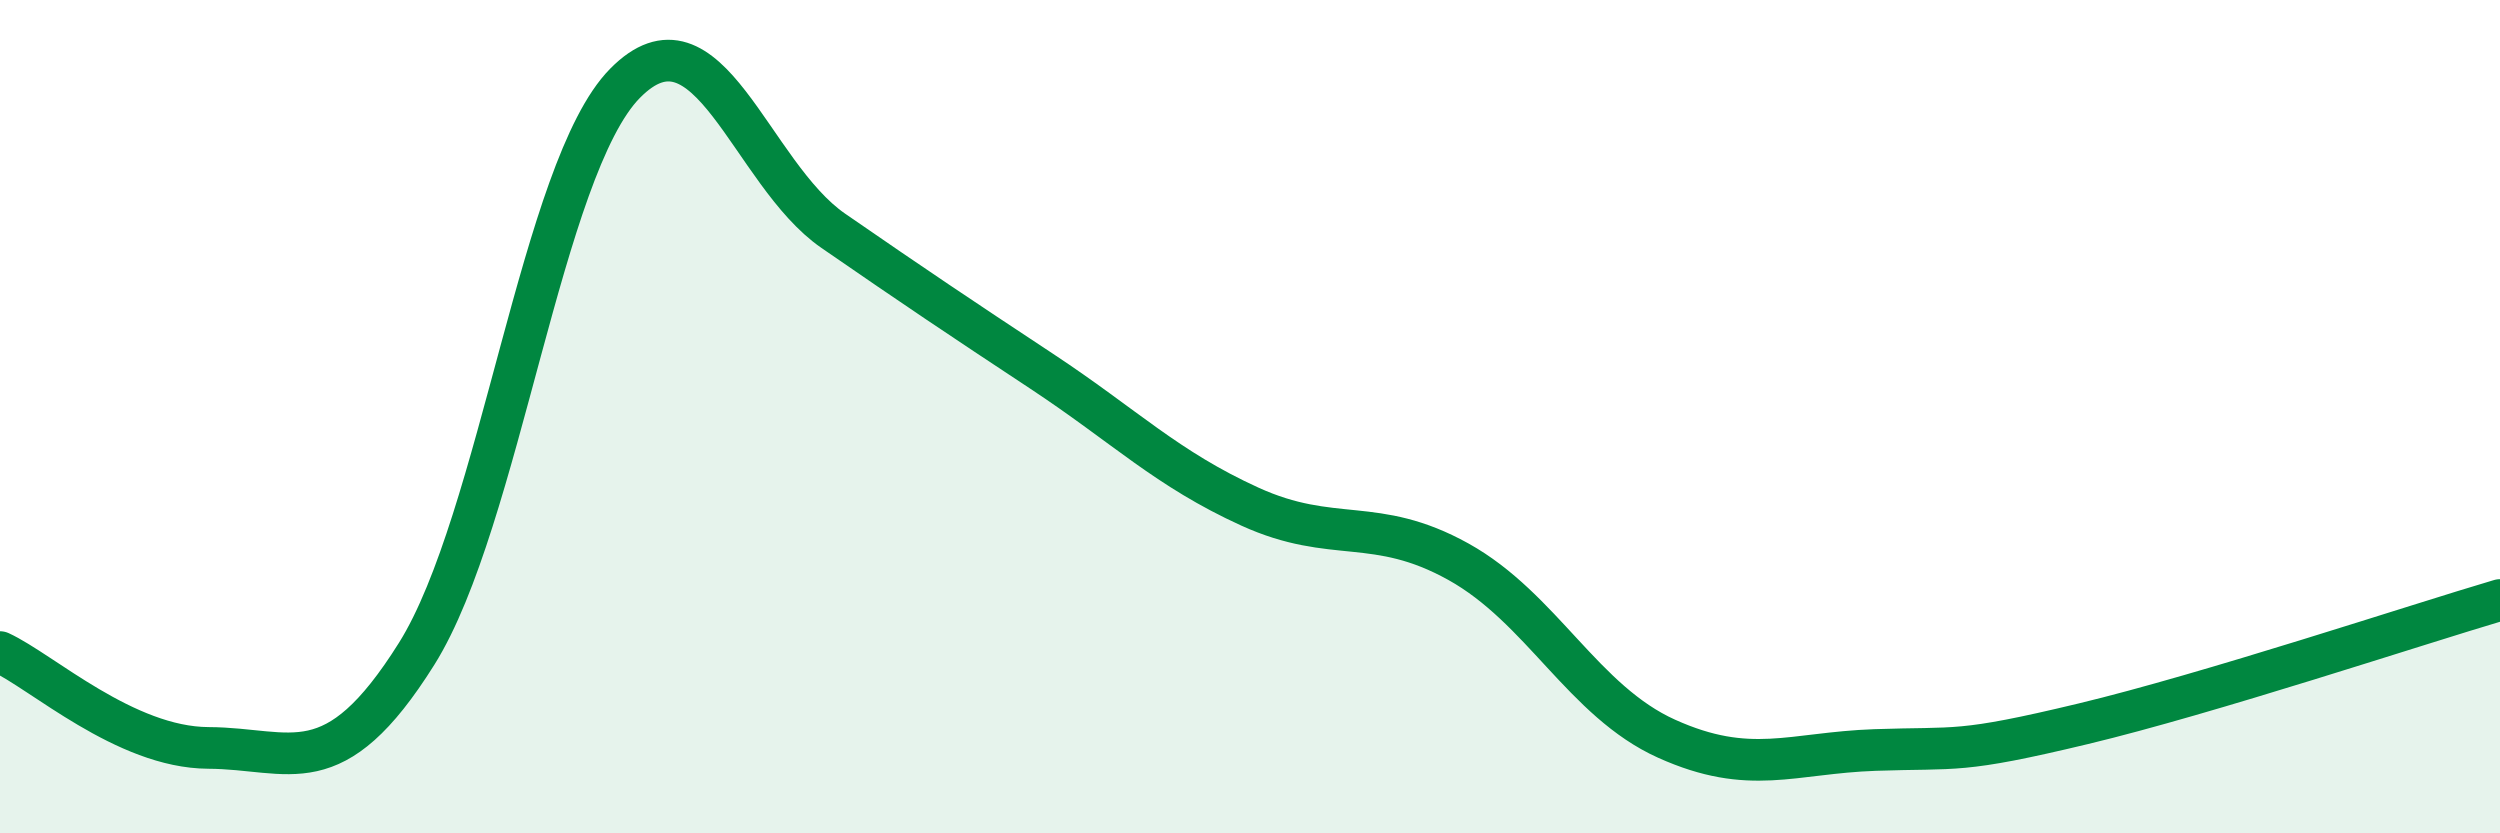
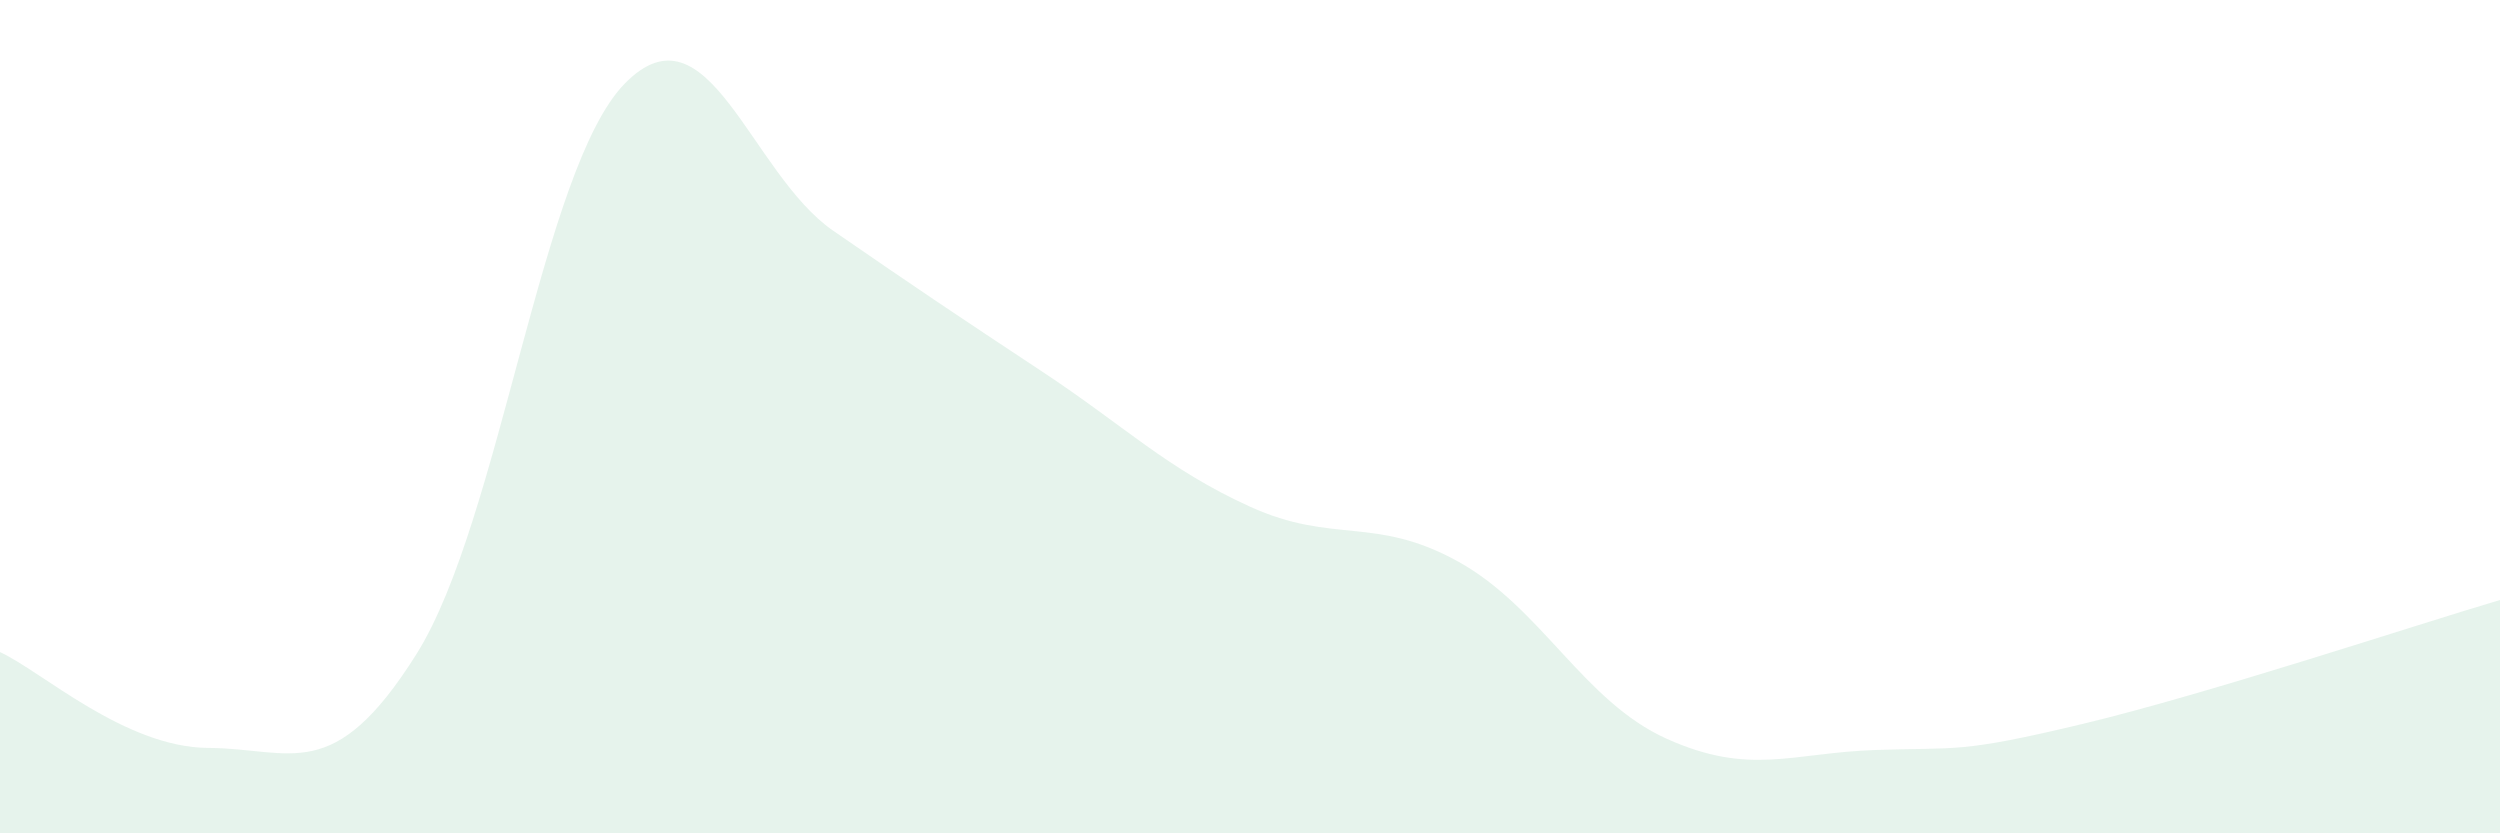
<svg xmlns="http://www.w3.org/2000/svg" width="60" height="20" viewBox="0 0 60 20">
  <path d="M 0,15.65 C 1,16.11 3,17.94 5,17.95 C 7,17.96 8,18.88 10,15.69 C 12,12.5 13,4.03 15,2 C 17,-0.03 18,4.16 20,5.54 C 22,6.92 23,7.59 25,8.91 C 27,10.23 28,11.25 30,12.16 C 32,13.07 33,12.37 35,13.48 C 37,14.59 38,16.83 40,17.73 C 42,18.63 43,18.07 45,18 C 47,17.93 47,18.09 50,17.37 C 53,16.65 58,14.99 60,14.4L60 20L0 20Z" fill="#008740" opacity="0.1" stroke-linecap="round" stroke-linejoin="round" />
-   <path d="M 0,15.65 C 1,16.11 3,17.94 5,17.95 C 7,17.96 8,18.88 10,15.69 C 12,12.5 13,4.03 15,2 C 17,-0.03 18,4.16 20,5.54 C 22,6.92 23,7.59 25,8.91 C 27,10.23 28,11.25 30,12.16 C 32,13.07 33,12.37 35,13.48 C 37,14.59 38,16.83 40,17.73 C 42,18.63 43,18.07 45,18 C 47,17.93 47,18.09 50,17.37 C 53,16.65 58,14.99 60,14.4" stroke="#008740" stroke-width="1" fill="none" stroke-linecap="round" stroke-linejoin="round" />
</svg>